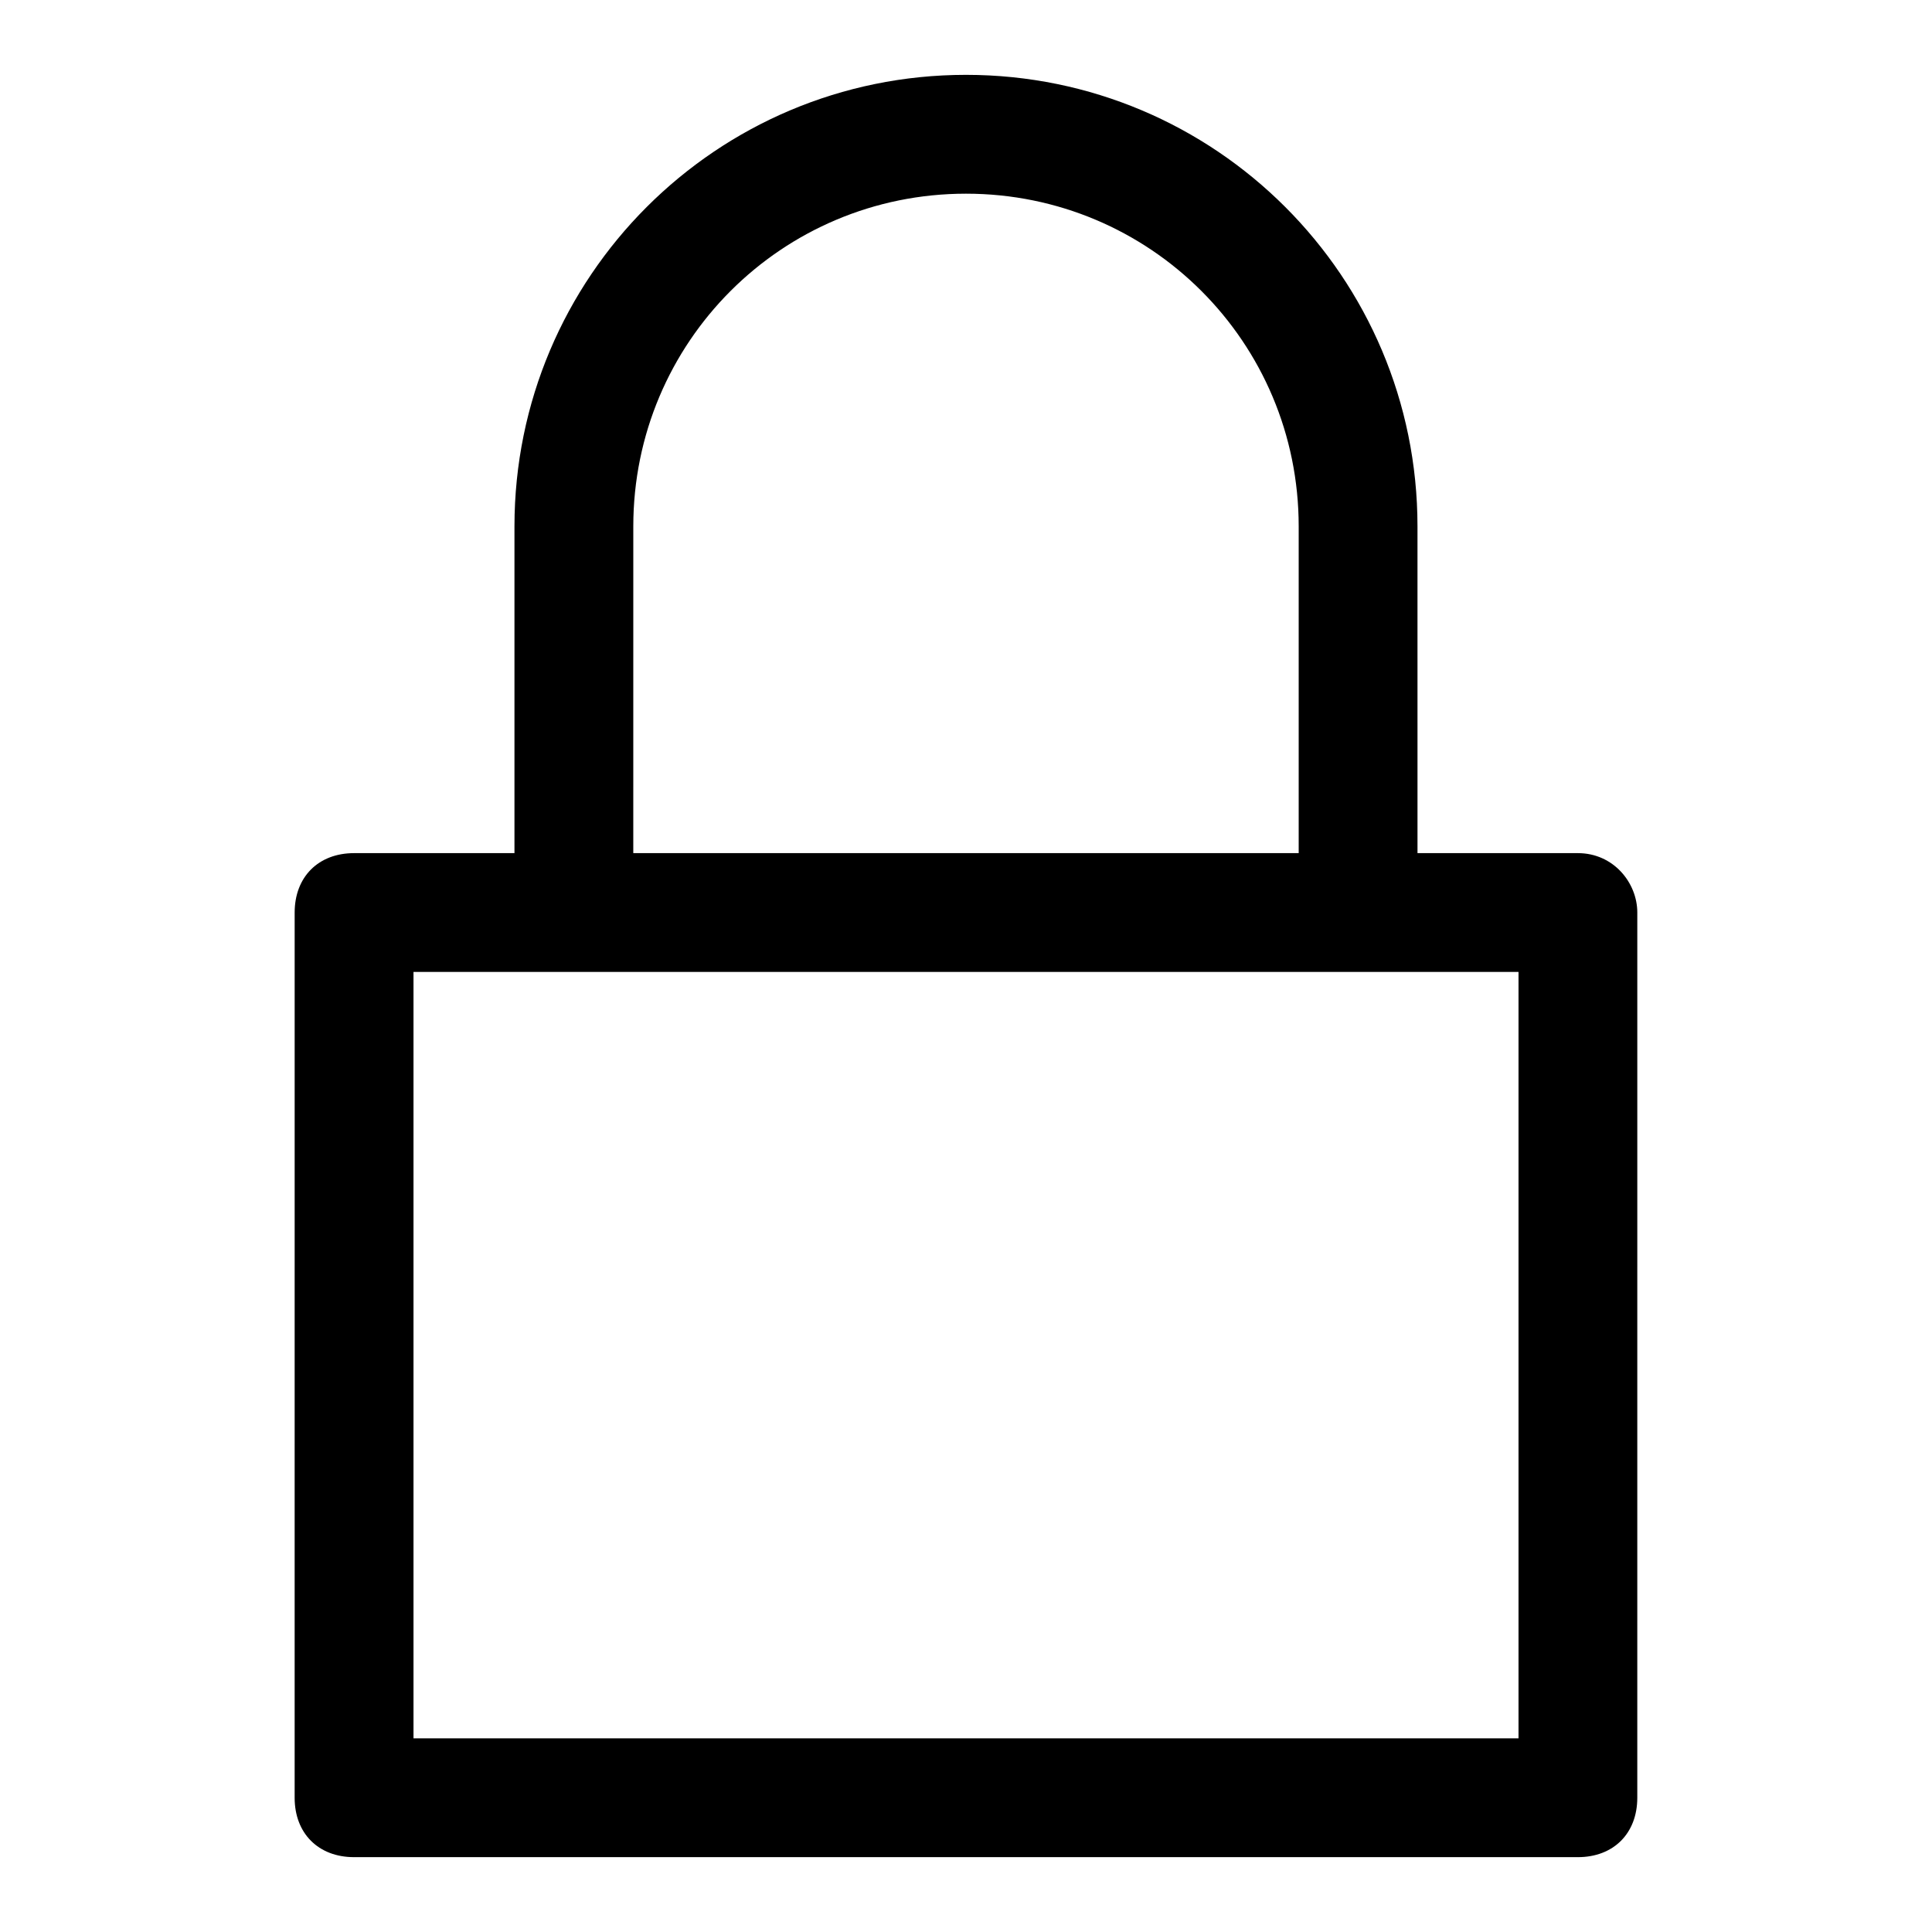
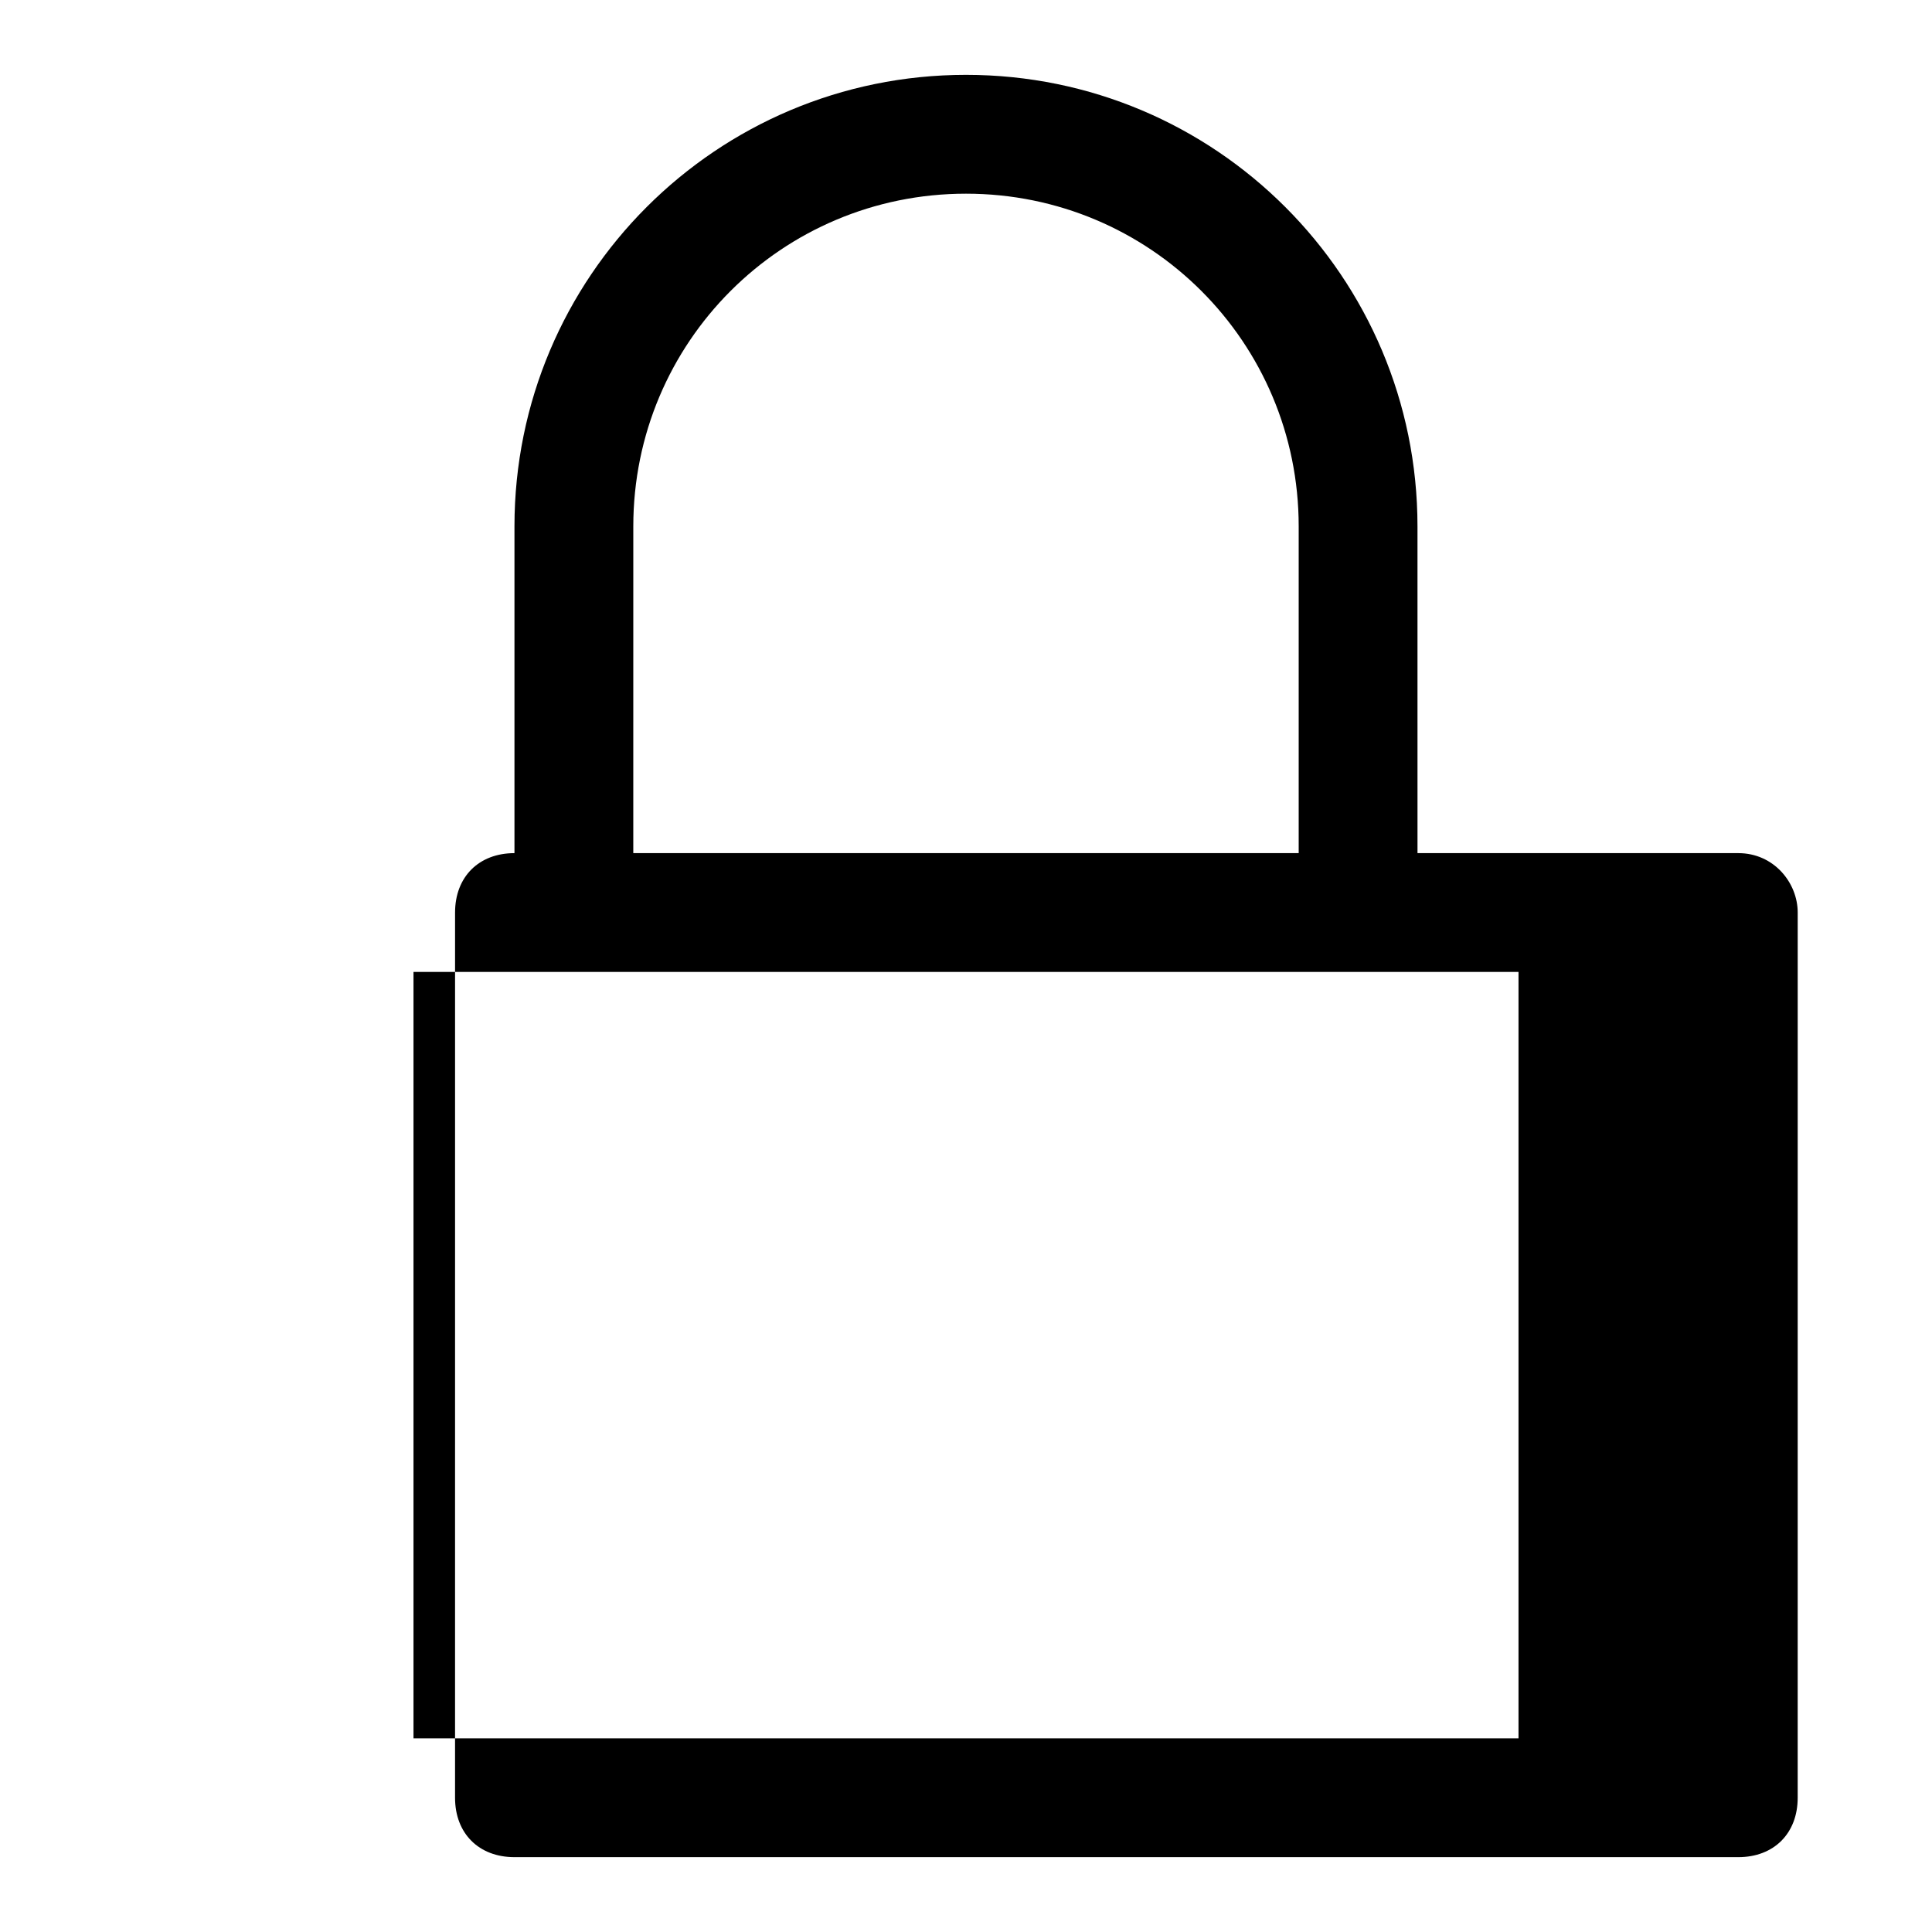
<svg xmlns="http://www.w3.org/2000/svg" fill="#000000" width="800px" height="800px" version="1.1" viewBox="144 144 512 512">
-   <path d="m562.16 370.09h-42.508l-0.004-86.594c0-66.125-53.527-119.66-119.65-119.66s-119.66 53.531-119.66 119.66v86.594h-42.508c-9.445 0-15.742 6.297-15.742 15.742l-0.004 234.59c0 9.445 6.297 15.742 15.742 15.742h324.33c9.445 0 15.742-6.297 15.742-15.742l0.004-234.59c0-7.871-6.297-15.742-15.742-15.742zm-250.33-86.594c0-48.805 39.359-88.168 88.168-88.168 48.805 0 88.168 39.359 88.168 88.168v86.594h-176.34zm234.59 321.18h-292.84v-203.1h292.84z" />
+   <path d="m562.16 370.09h-42.508l-0.004-86.594c0-66.125-53.527-119.66-119.65-119.66s-119.66 53.531-119.66 119.66v86.594c-9.445 0-15.742 6.297-15.742 15.742l-0.004 234.59c0 9.445 6.297 15.742 15.742 15.742h324.33c9.445 0 15.742-6.297 15.742-15.742l0.004-234.59c0-7.871-6.297-15.742-15.742-15.742zm-250.33-86.594c0-48.805 39.359-88.168 88.168-88.168 48.805 0 88.168 39.359 88.168 88.168v86.594h-176.34zm234.59 321.18h-292.84v-203.1h292.84z" />
</svg>